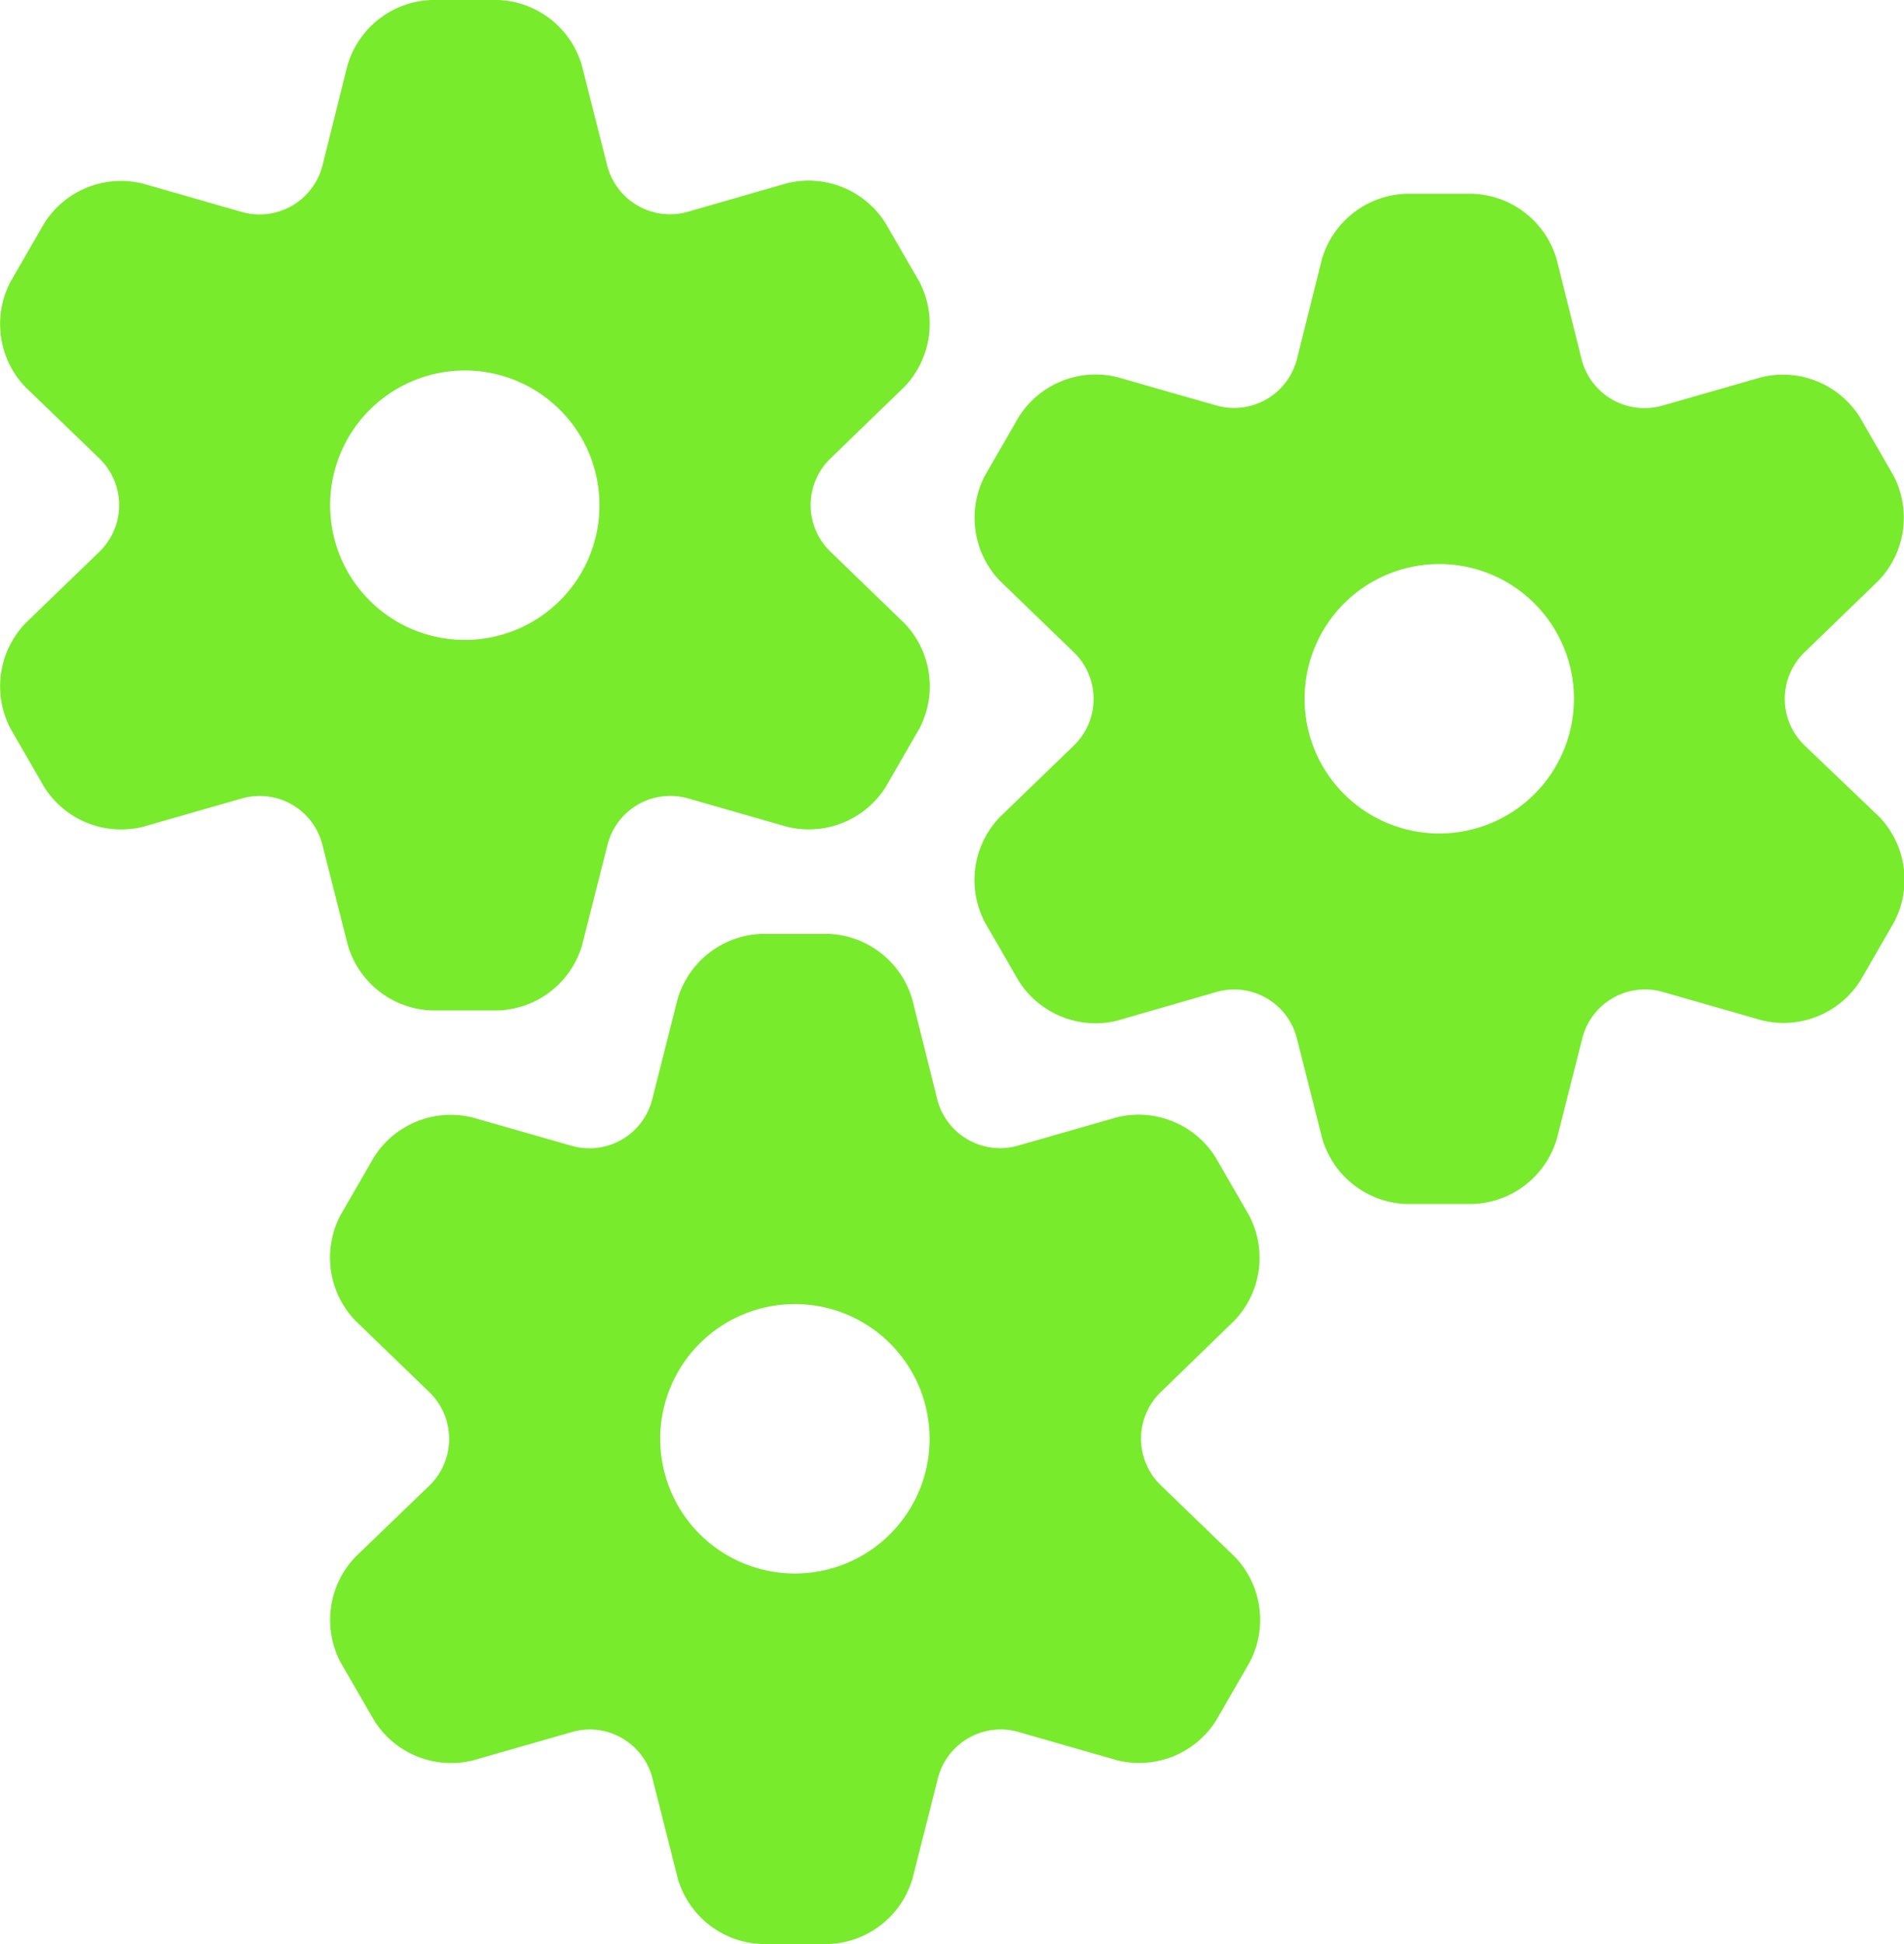
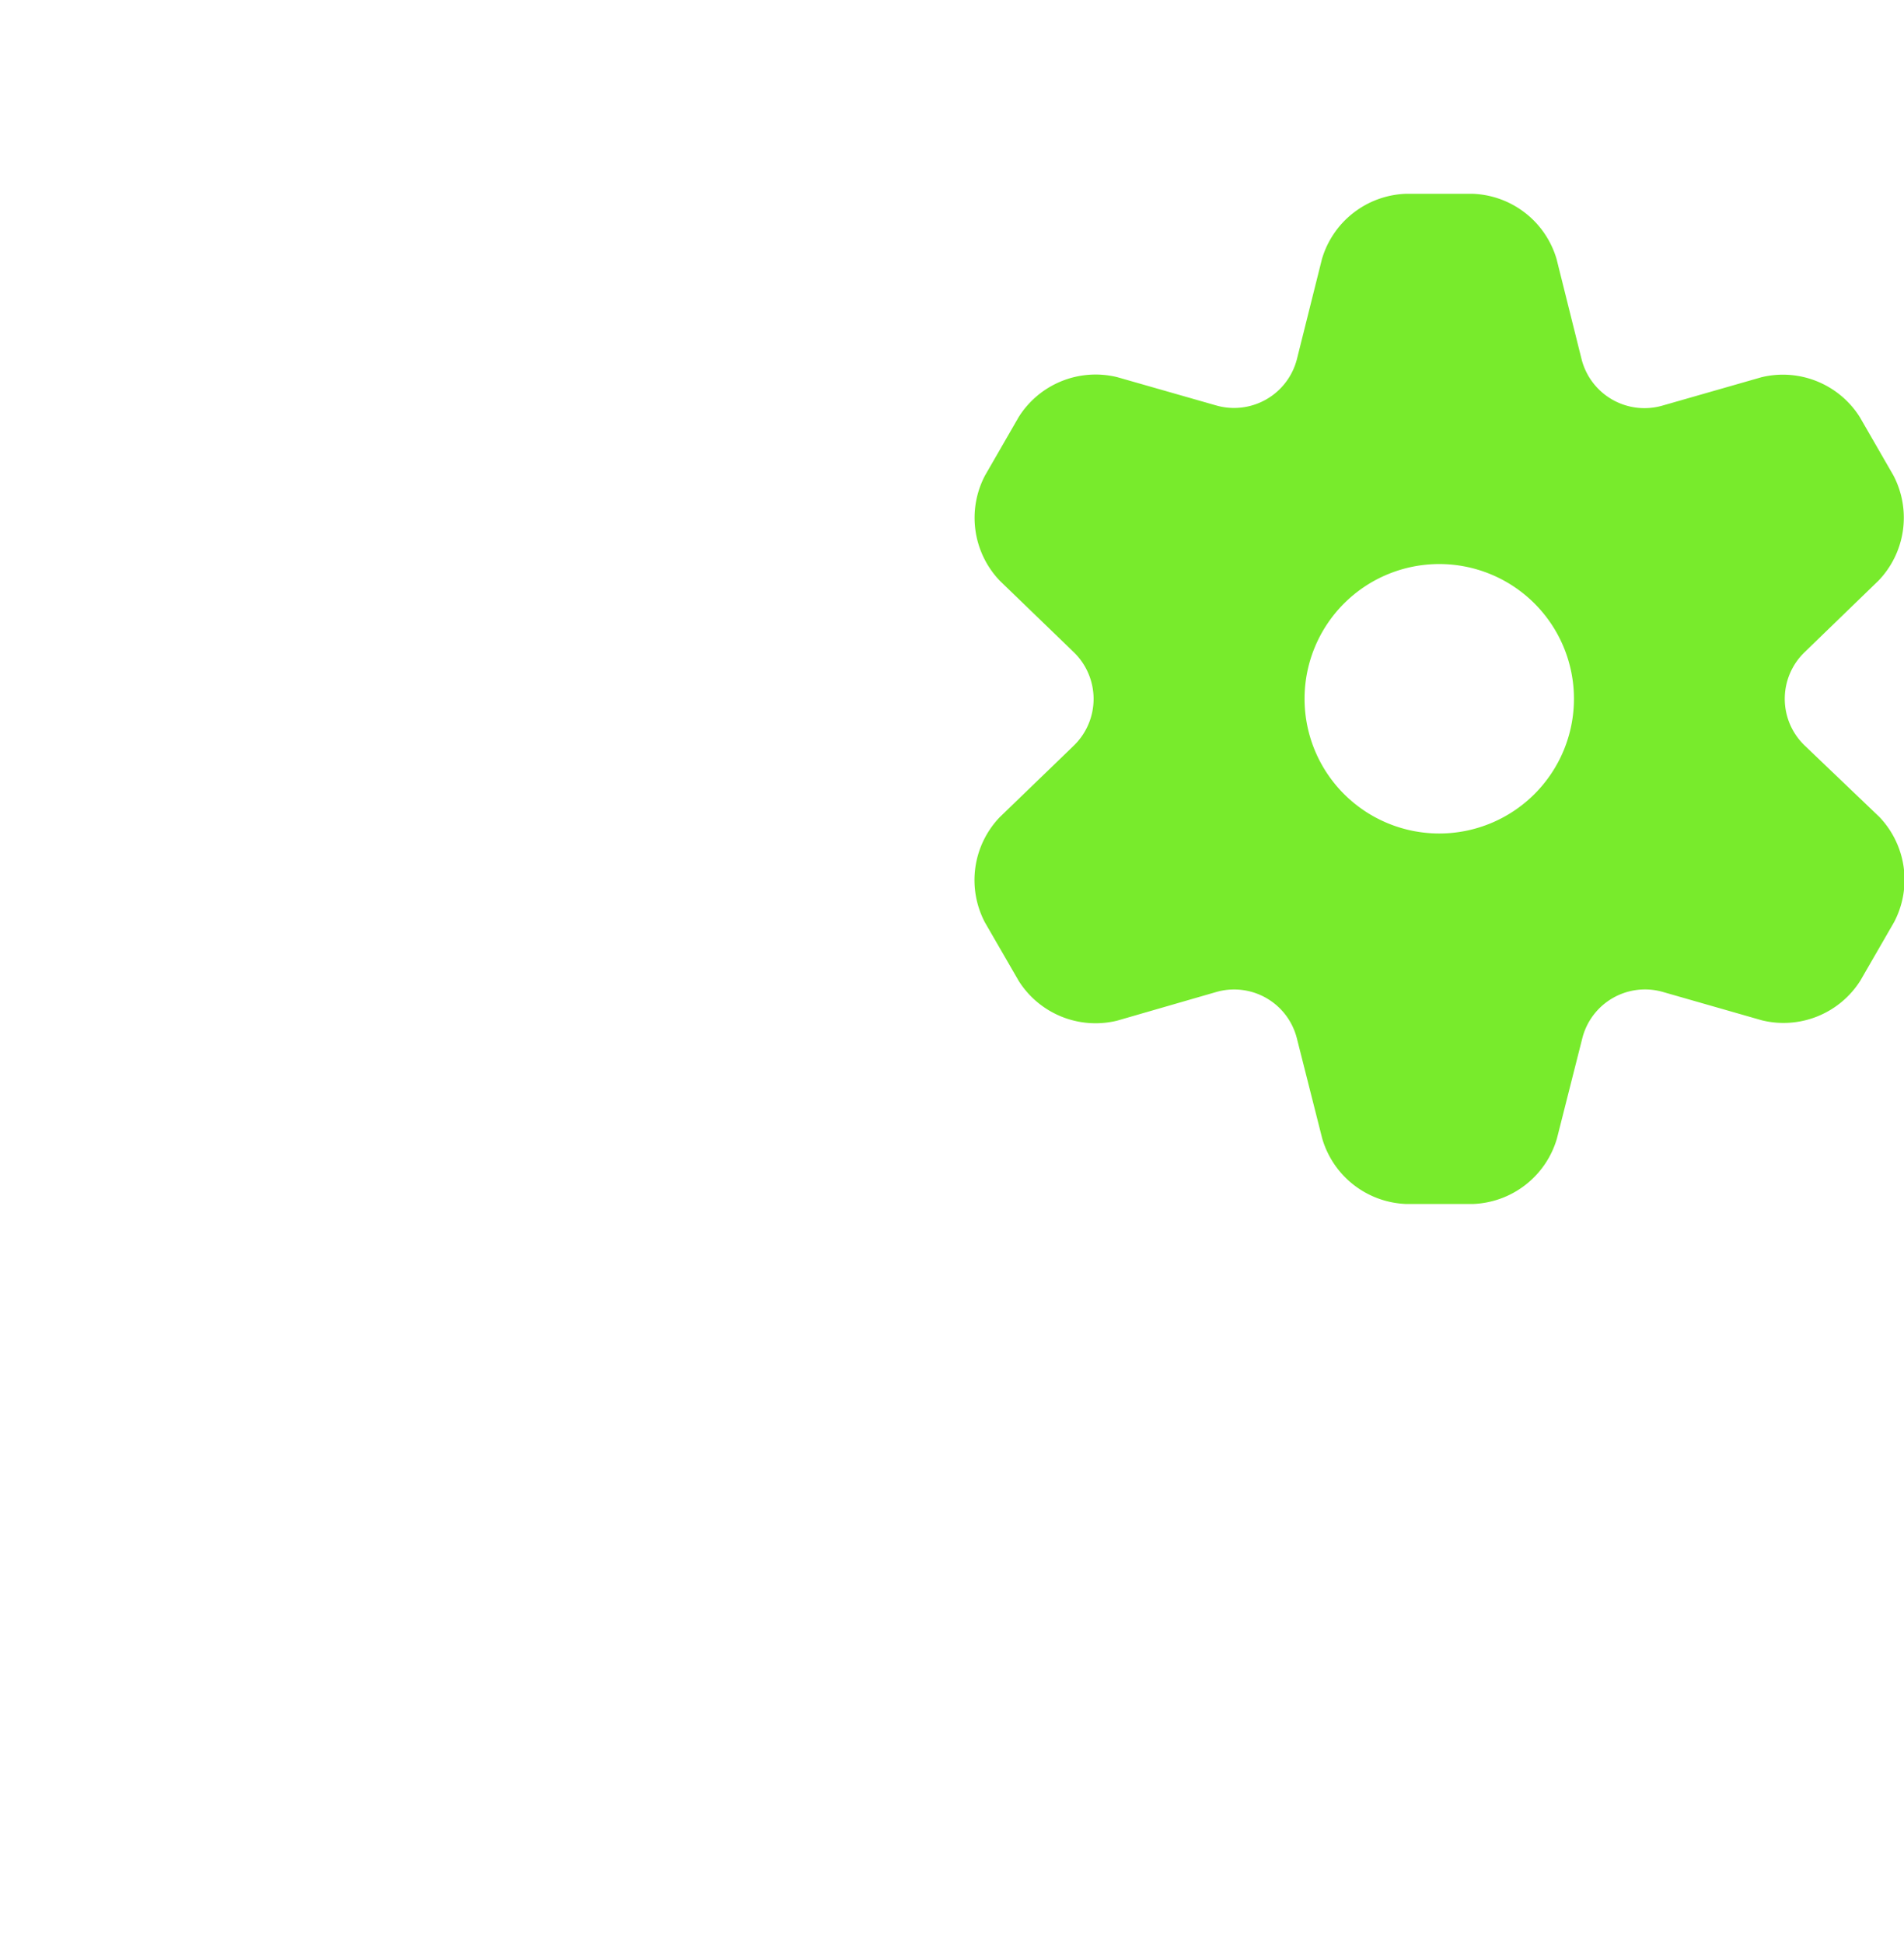
<svg xmlns="http://www.w3.org/2000/svg" viewBox="0 0 301.37 307.64">
  <defs>
    <style>.cls-1{fill:#78eb2c;}</style>
  </defs>
  <g id="Layer_2" data-name="Layer 2">
    <g id="Layer_1-2" data-name="Layer 1">
-       <path class="cls-1" d="M103.29,281.5l4,15.8a14.38,14.38,0,0,0,13.24,10.34h10.66a14.4,14.4,0,0,0,13.24-10.34l4-15.8a10.26,10.26,0,0,1,12.83-7.4l15.63,4.48a14.4,14.4,0,0,0,15.59-6.3l5.33-9.24a14.42,14.42,0,0,0-2.33-16.65l-11.71-11.31a10.25,10.25,0,0,1,0-14.82L195.37,209a14.39,14.39,0,0,0,2.35-16.64l-5.34-9.25a14.4,14.4,0,0,0-15.58-6.3l-15.63,4.48a10.27,10.27,0,0,1-12.84-7.4l-3.94-15.77a14.4,14.4,0,0,0-13.24-10.33H120.49a14.39,14.39,0,0,0-13.24,10.34l-4,15.78a10.26,10.26,0,0,1-12.83,7.4l-15.64-4.47a14.38,14.38,0,0,0-15.59,6.29l-5.33,9.24A14.41,14.41,0,0,0,56.26,209l11.68,11.29a10.29,10.29,0,0,1,0,14.83L56.24,246.4a14.42,14.42,0,0,0-2.34,16.65l5.34,9.24a14.39,14.39,0,0,0,15.59,6.3l15.64-4.48a10.23,10.23,0,0,1,12.82,7.39Zm22.53-75.13a21.32,21.32,0,1,1-21.32,21.32,21.32,21.32,0,0,1,21.32-21.32Z" />
-       <path class="cls-1" d="M51.05,133.76l4,15.8A14.38,14.38,0,0,0,68.25,159.9H78.9a14.38,14.38,0,0,0,13.24-10.34l4-15.8a10.25,10.25,0,0,1,12.82-7.4l15.64,4.48a14.39,14.39,0,0,0,15.59-6.3l5.33-9.24a14.42,14.42,0,0,0-2.34-16.65l-11.7-11.31a10.25,10.25,0,0,1,0-14.82l11.68-11.31a14.41,14.41,0,0,0,2.35-16.64l-5.34-9.24A14.39,14.39,0,0,0,124.56,29L108.92,33.5a10.26,10.26,0,0,1-12.83-7.39l-4-15.78A14.38,14.38,0,0,0,78.9,0H68.25A14.4,14.4,0,0,0,55,10.34L51.06,26.12a10.27,10.27,0,0,1-12.83,7.41L22.59,29.05A14.38,14.38,0,0,0,7,35.34L1.67,44.58A14.41,14.41,0,0,0,4,61.23L15.7,72.52a10.29,10.29,0,0,1,0,14.83L4,98.66a14.42,14.42,0,0,0-2.33,16.65L7,124.55a14.39,14.39,0,0,0,15.59,6.3l15.64-4.48a10.24,10.24,0,0,1,12.82,7.39ZM73.57,58.63A21.32,21.32,0,1,1,52.25,80,21.33,21.33,0,0,1,73.57,58.63Z" />
      <path class="cls-1" d="M205.29,164.39l4,15.8a14.4,14.4,0,0,0,13.24,10.34h10.66a14.4,14.4,0,0,0,13.24-10.34l4-15.8a10.24,10.24,0,0,1,12.82-7.4l15.64,4.48a14.39,14.39,0,0,0,15.58-6.3l5.33-9.24a14.4,14.4,0,0,0-2.33-16.65L285.67,118a10.24,10.24,0,0,1,0-14.82l11.68-11.31a14.39,14.39,0,0,0,2.34-16.64L294.37,66a14.39,14.39,0,0,0-15.57-6.3l-15.64,4.48a10.27,10.27,0,0,1-12.84-7.4L246.38,41a14.39,14.39,0,0,0-13.24-10.33H222.48A14.39,14.39,0,0,0,209.24,41L205.3,56.75a10.27,10.27,0,0,1-12.84,7.4l-15.64-4.47A14.38,14.38,0,0,0,161.24,66l-5.33,9.25a14.41,14.41,0,0,0,2.34,16.65l11.69,11.29a10.29,10.29,0,0,1,0,14.83l-11.71,11.31a14.4,14.4,0,0,0-2.33,16.65l5.34,9.24a14.39,14.39,0,0,0,15.58,6.3L192.46,157a10.24,10.24,0,0,1,12.83,7.39Zm22.52-75.13a21.32,21.32,0,1,1-21.32,21.32,21.32,21.32,0,0,1,21.32-21.32Z" />
    </g>
  </g>
</svg>